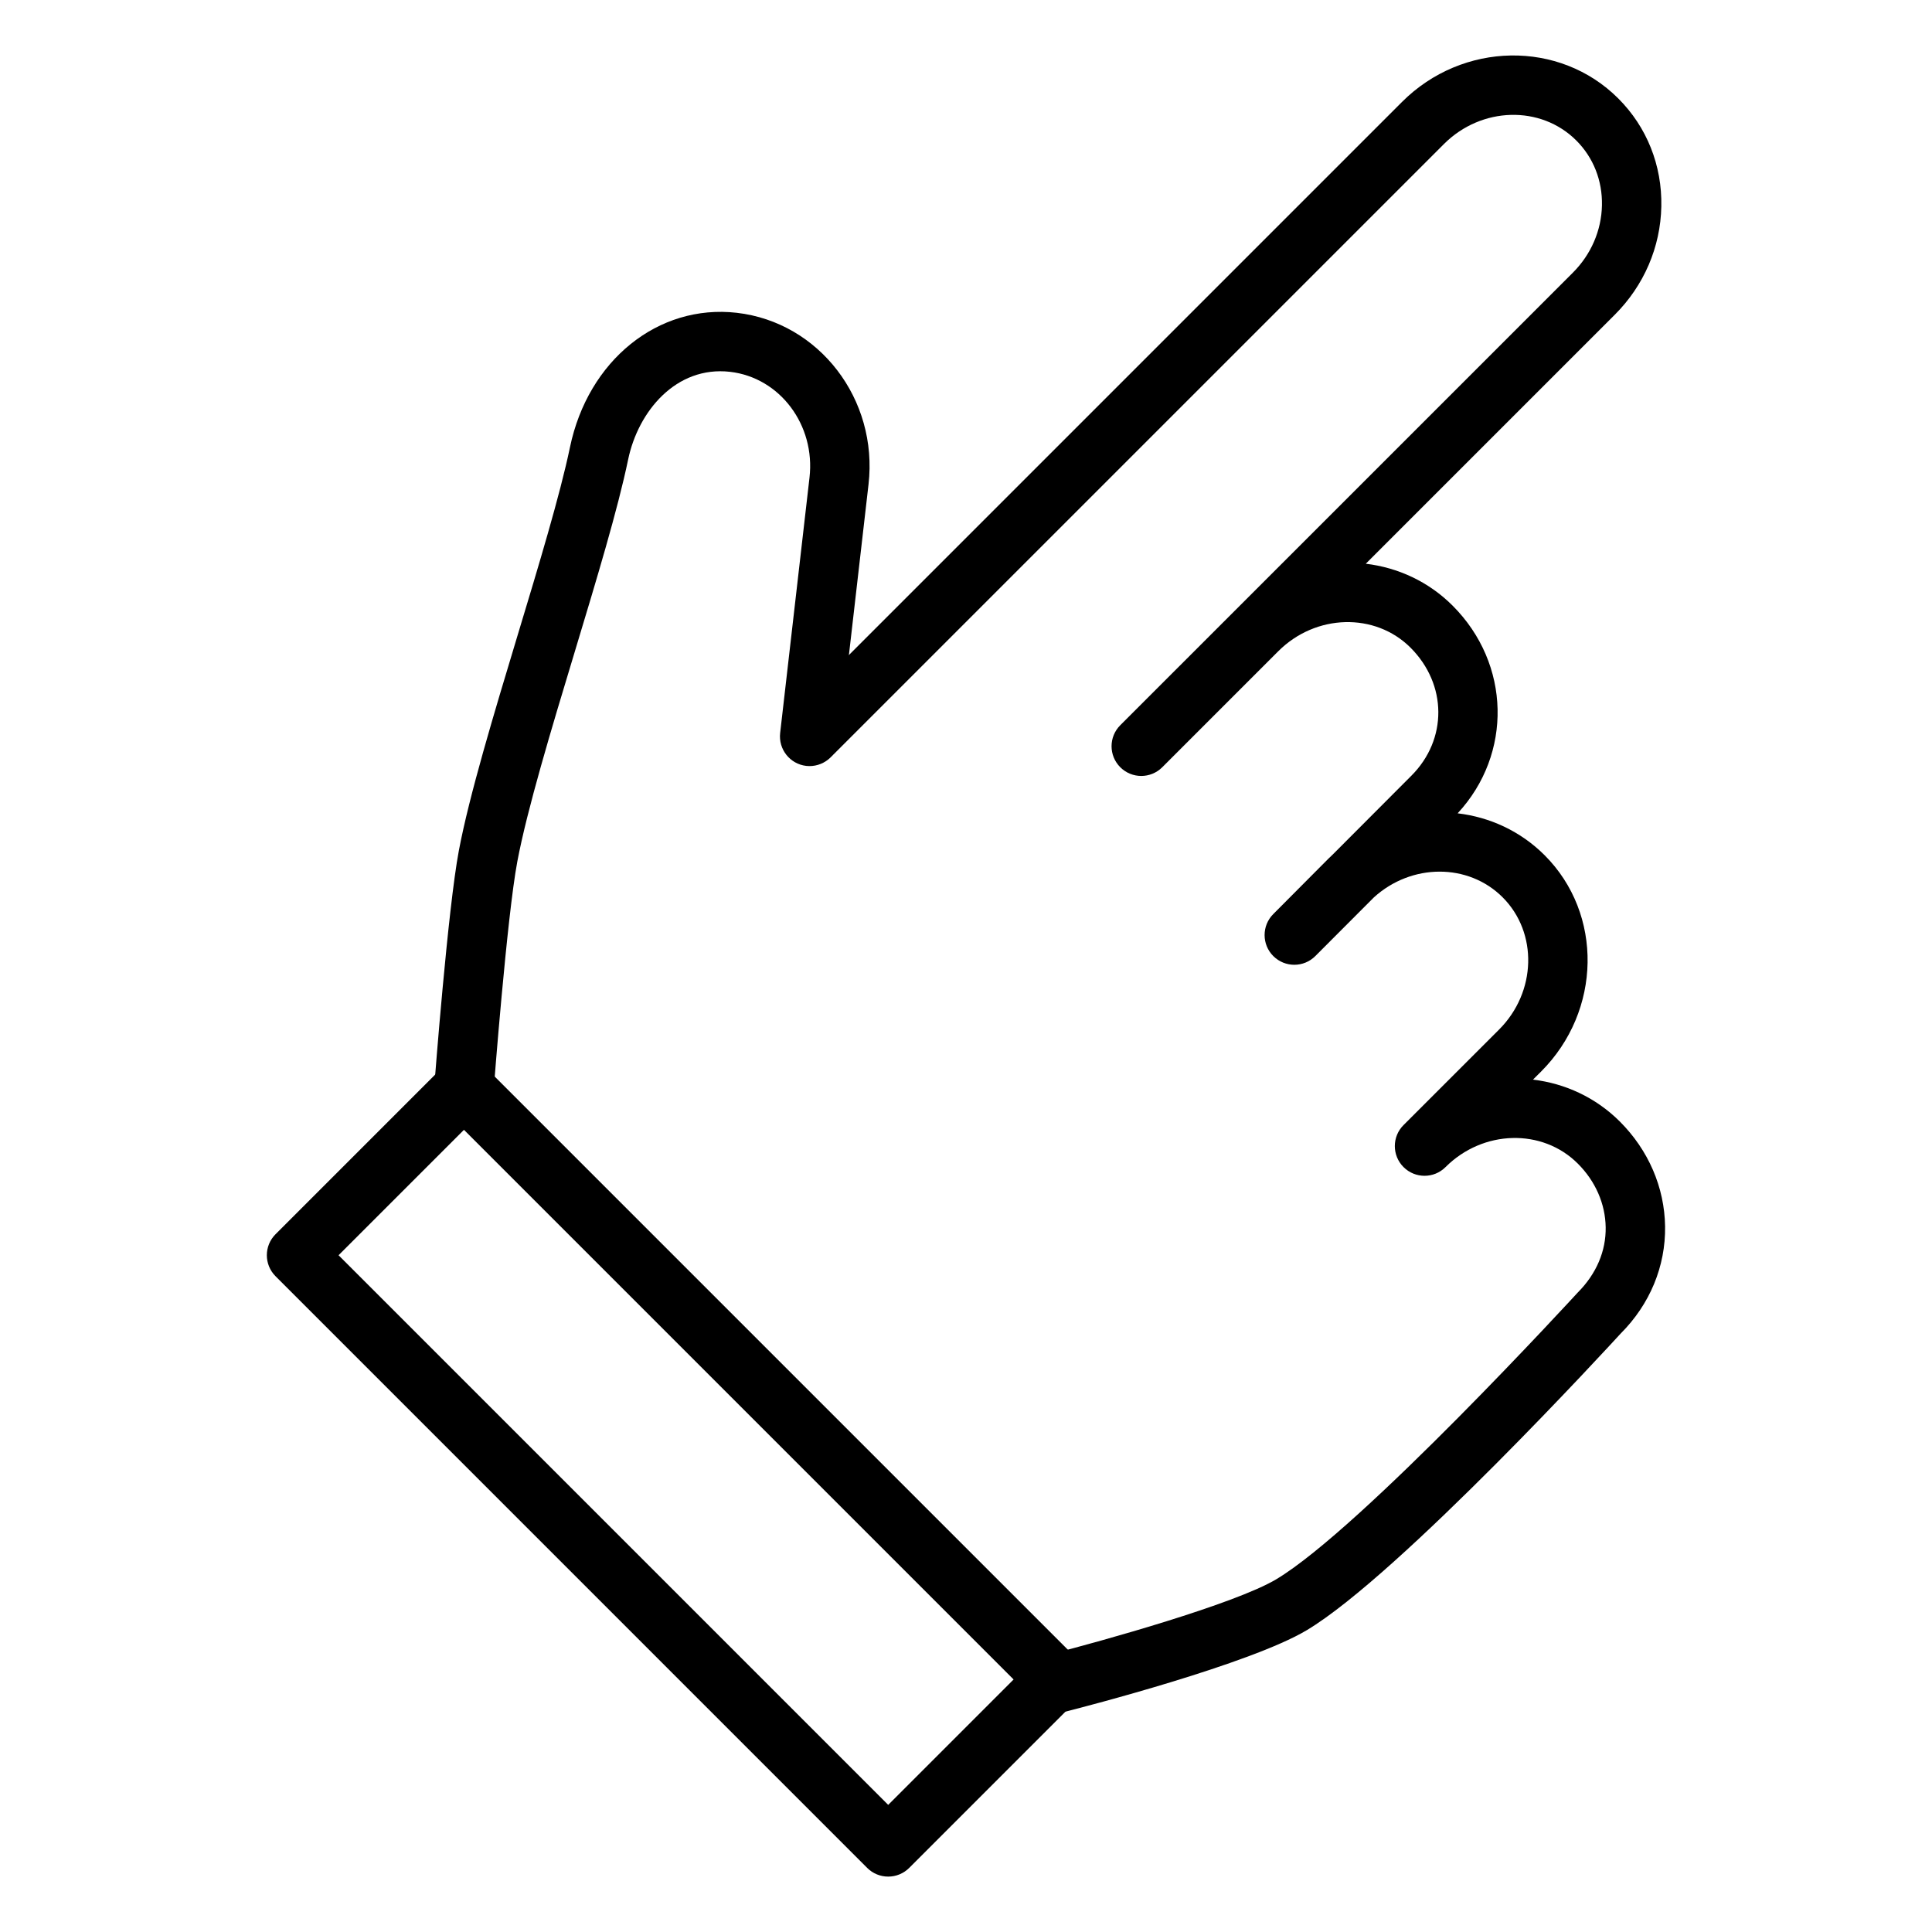
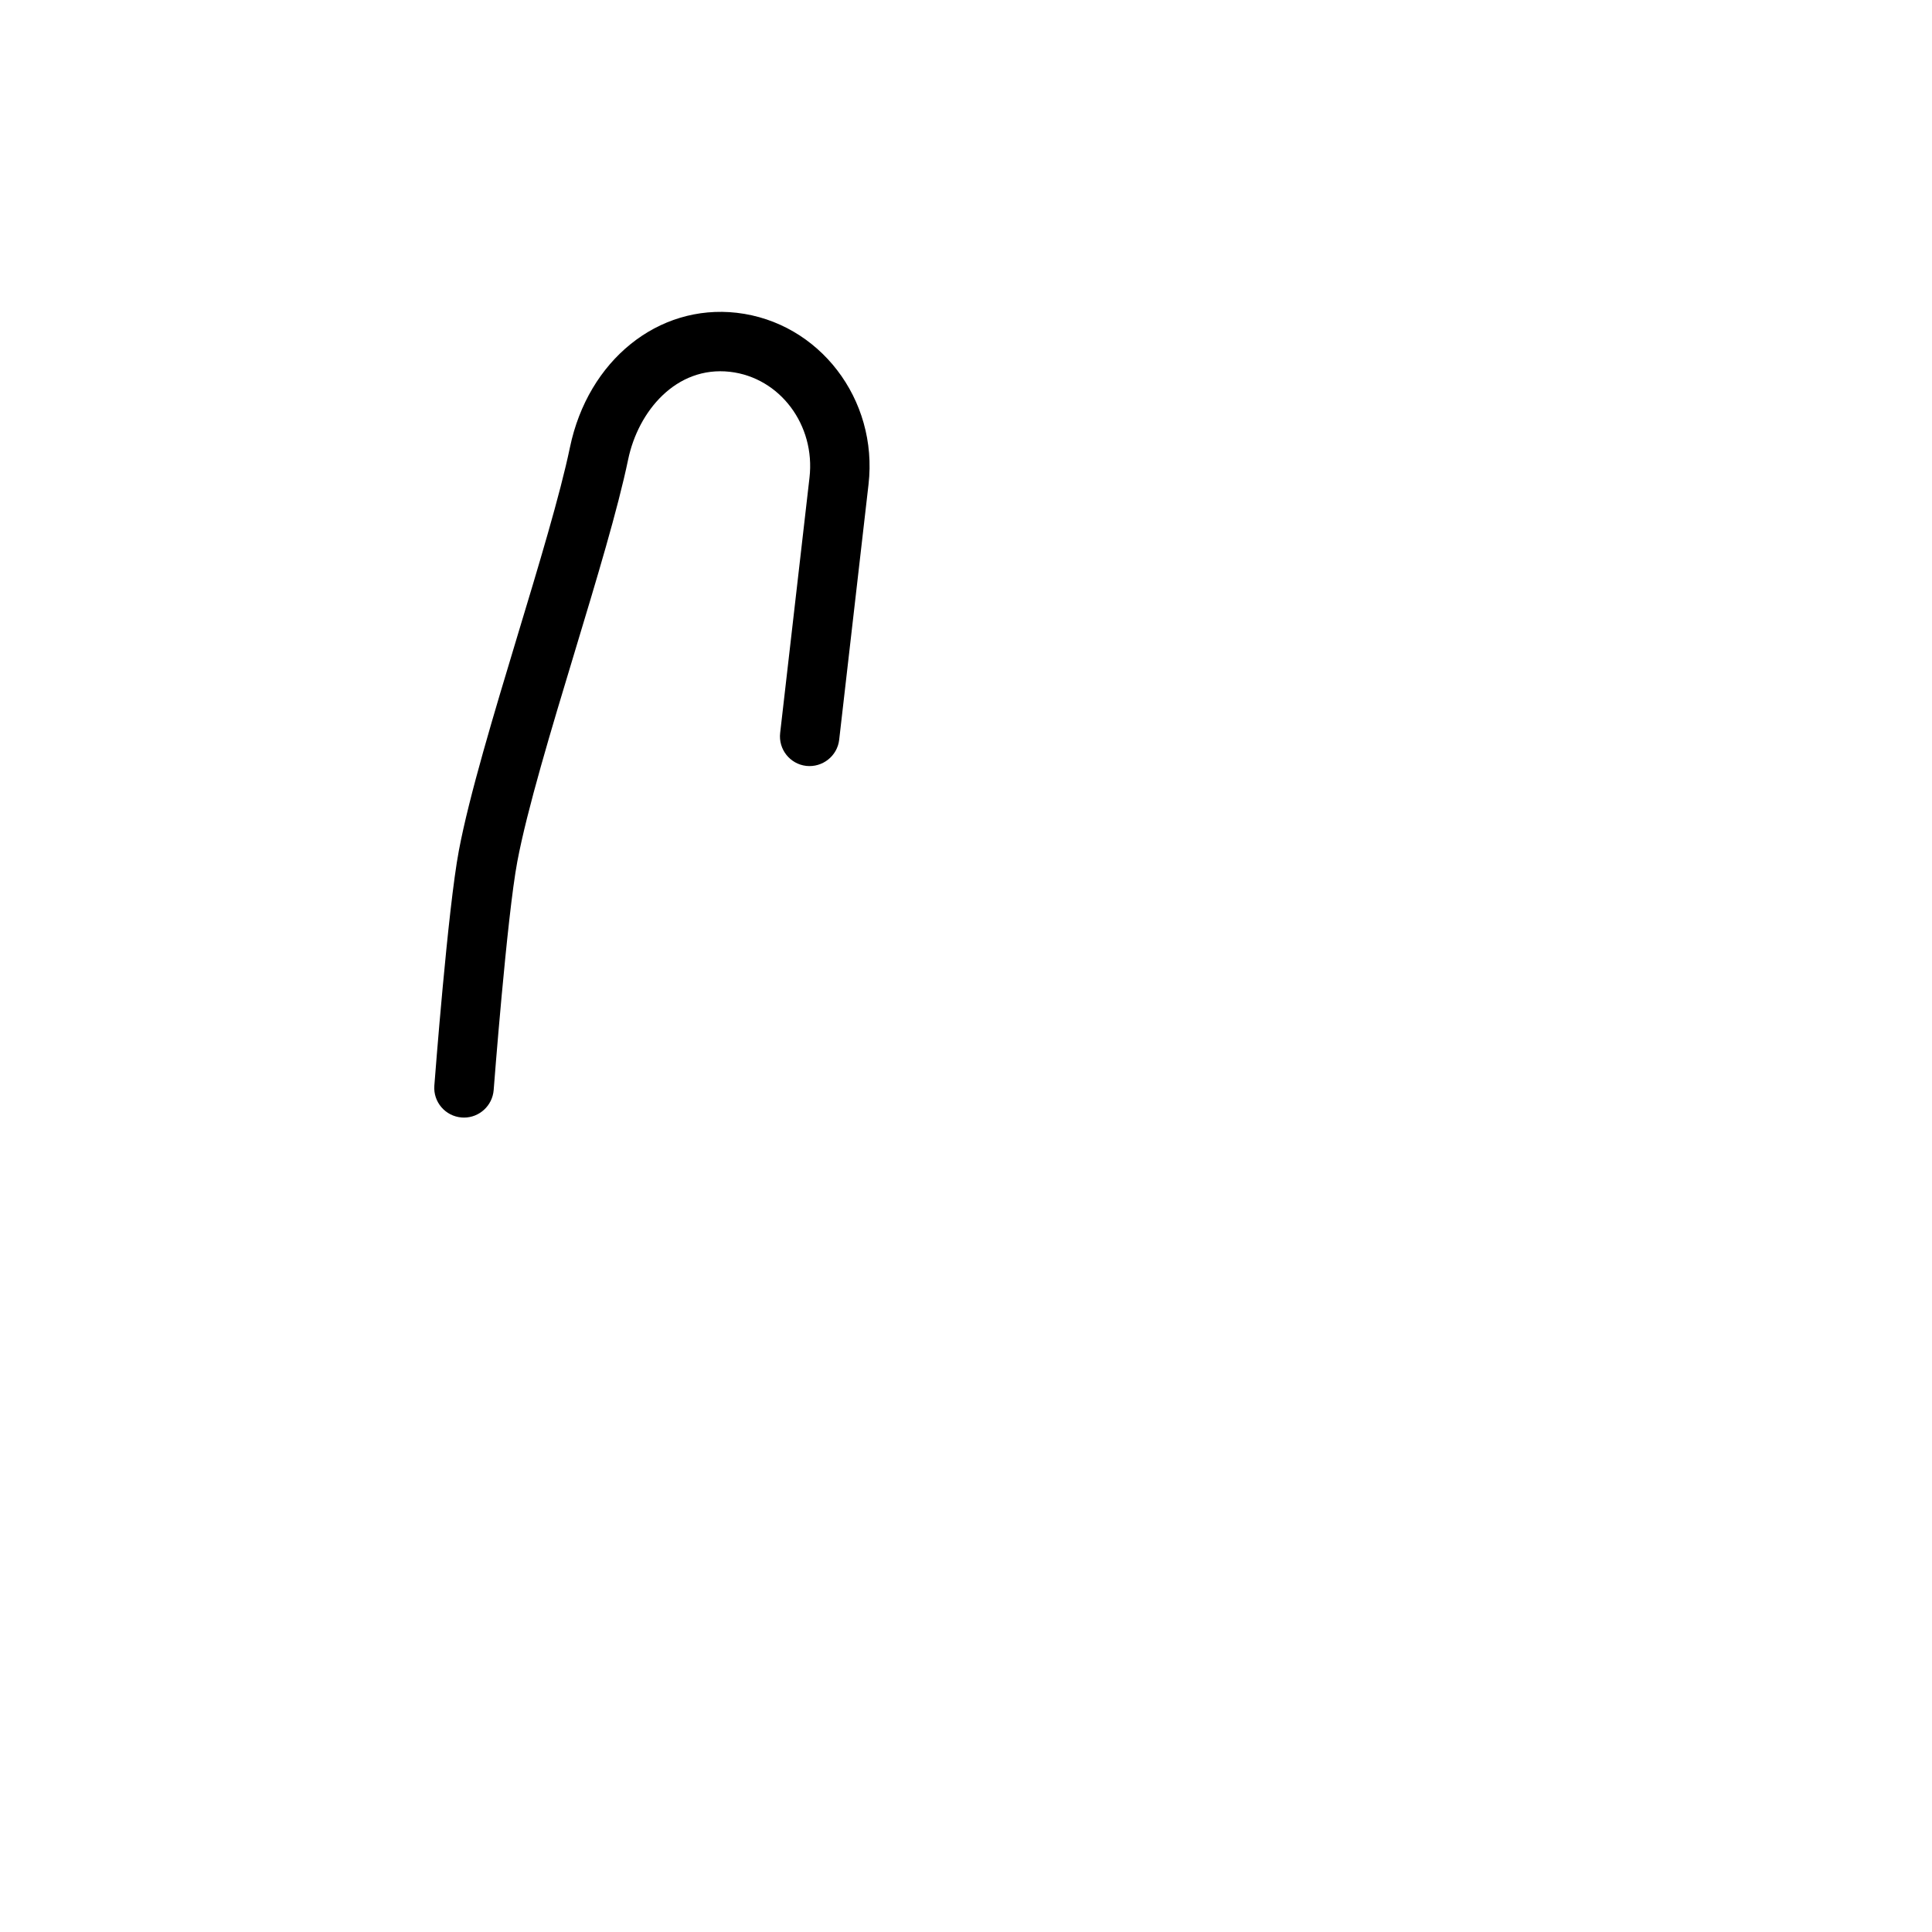
<svg xmlns="http://www.w3.org/2000/svg" fill="#000000" width="800px" height="800px" version="1.1" viewBox="144 144 512 512">
  <g>
-     <path d="m379.38 641.32c-2.086 0-4.094-0.828-5.566-2.305l-156.79-156.8c-3.078-3.078-3.078-8.055 0-11.133l44.359-44.367c2.953-2.953 8.18-2.953 11.133 0l156.8 156.8c3.078 3.078 3.078 8.055 0 11.133l-44.367 44.367c-1.473 1.477-3.481 2.305-5.566 2.305zm-145.66-164.67 145.66 145.66 33.234-33.234-145.66-145.66z" />
-     <path d="m424.59 597.81c-3.519 0-6.715-2.371-7.629-5.926-1.07-4.211 1.473-8.5 5.684-9.574 12.832-3.266 48.539-13.195 59.582-19.789 22.562-13.492 79.328-75.367 79.895-75.988 4.953-4.961 7.496-11.012 7.398-17.285-0.094-6.219-2.707-12.211-7.375-16.871-9.398-9.414-25.137-9.004-35.062 0.914-3.078 3.078-8.055 3.078-11.133 0-3.078-3.078-3.078-8.062 0-11.133l25.324-25.316c9.918-9.926 10.336-25.648 0.93-35.055-9.117-9.102-24.145-9.012-34.094 0.016l-15.531 15.562c-3.07 3.078-8.047 3.086-11.133 0.016-3.078-3.07-3.086-8.047-0.023-11.133l14.578-14.648c0.395-0.395 0.797-0.781 1.195-1.148l20.828-20.875c9.613-9.613 9.516-24.191-0.211-33.93-9.406-9.398-25.137-8.98-35.055 0.938l-30.742 30.742c-3.078 3.078-8.055 3.078-11.133 0-3.078-3.078-3.078-8.055 0-11.133l119.92-119.91c4.848-4.848 7.598-11.203 7.731-17.879 0.133-6.559-2.281-12.66-6.801-17.176-9.406-9.398-25.129-8.988-35.062 0.93l-161.65 161.65c-3.078 3.078-8.055 3.078-11.133 0-3.078-3.078-3.078-8.055 0-11.133l161.65-161.65c16.059-16.066 41.777-16.477 57.324-0.93 7.574 7.574 11.629 17.734 11.406 28.621-0.211 10.77-4.598 20.957-12.336 28.695l-65.984 65.984c8.469 1.008 16.602 4.699 23.012 11.109 15.43 15.438 15.902 39.312 1.332 55.035 8.484 1 16.633 4.691 23.051 11.109 15.547 15.539 15.121 41.258-0.93 57.316l-2.156 2.148c8.477 1.008 16.609 4.707 23.027 11.117 7.574 7.574 11.832 17.438 11.98 27.781 0.156 10.562-4.023 20.648-11.77 28.395-2.156 2.363-58.672 63.953-83.191 78.617-15.008 8.969-58.812 20.281-63.766 21.539-0.652 0.164-1.309 0.246-1.945 0.246z" />
    <path d="m266.96 440.17c-0.195 0-0.402-0.008-0.605-0.023-4.336-0.332-7.582-4.109-7.25-8.445 0.148-1.906 3.59-46.871 6.496-62.285 2.769-14.672 9.289-36.242 15.586-57.113 5.527-18.285 11.242-37.203 13.855-49.75 4.793-23.059 23.363-38.039 44.211-35.66 21.836 2.519 37.504 22.914 34.914 45.477l-7.777 67.684c-0.496 4.32-4.449 7.391-8.723 6.918-4.32-0.496-7.414-4.402-6.918-8.723l7.777-67.684c1.605-13.941-7.848-26.512-21.066-28.031-14.281-1.621-24.332 10.445-26.992 23.223-2.754 13.234-8.312 31.629-14.191 51.098-6.188 20.469-12.578 41.637-15.184 55.473-2.746 14.57-6.234 60.102-6.266 60.559-0.34 4.137-3.789 7.285-7.867 7.285z" />
  </g>
</svg>